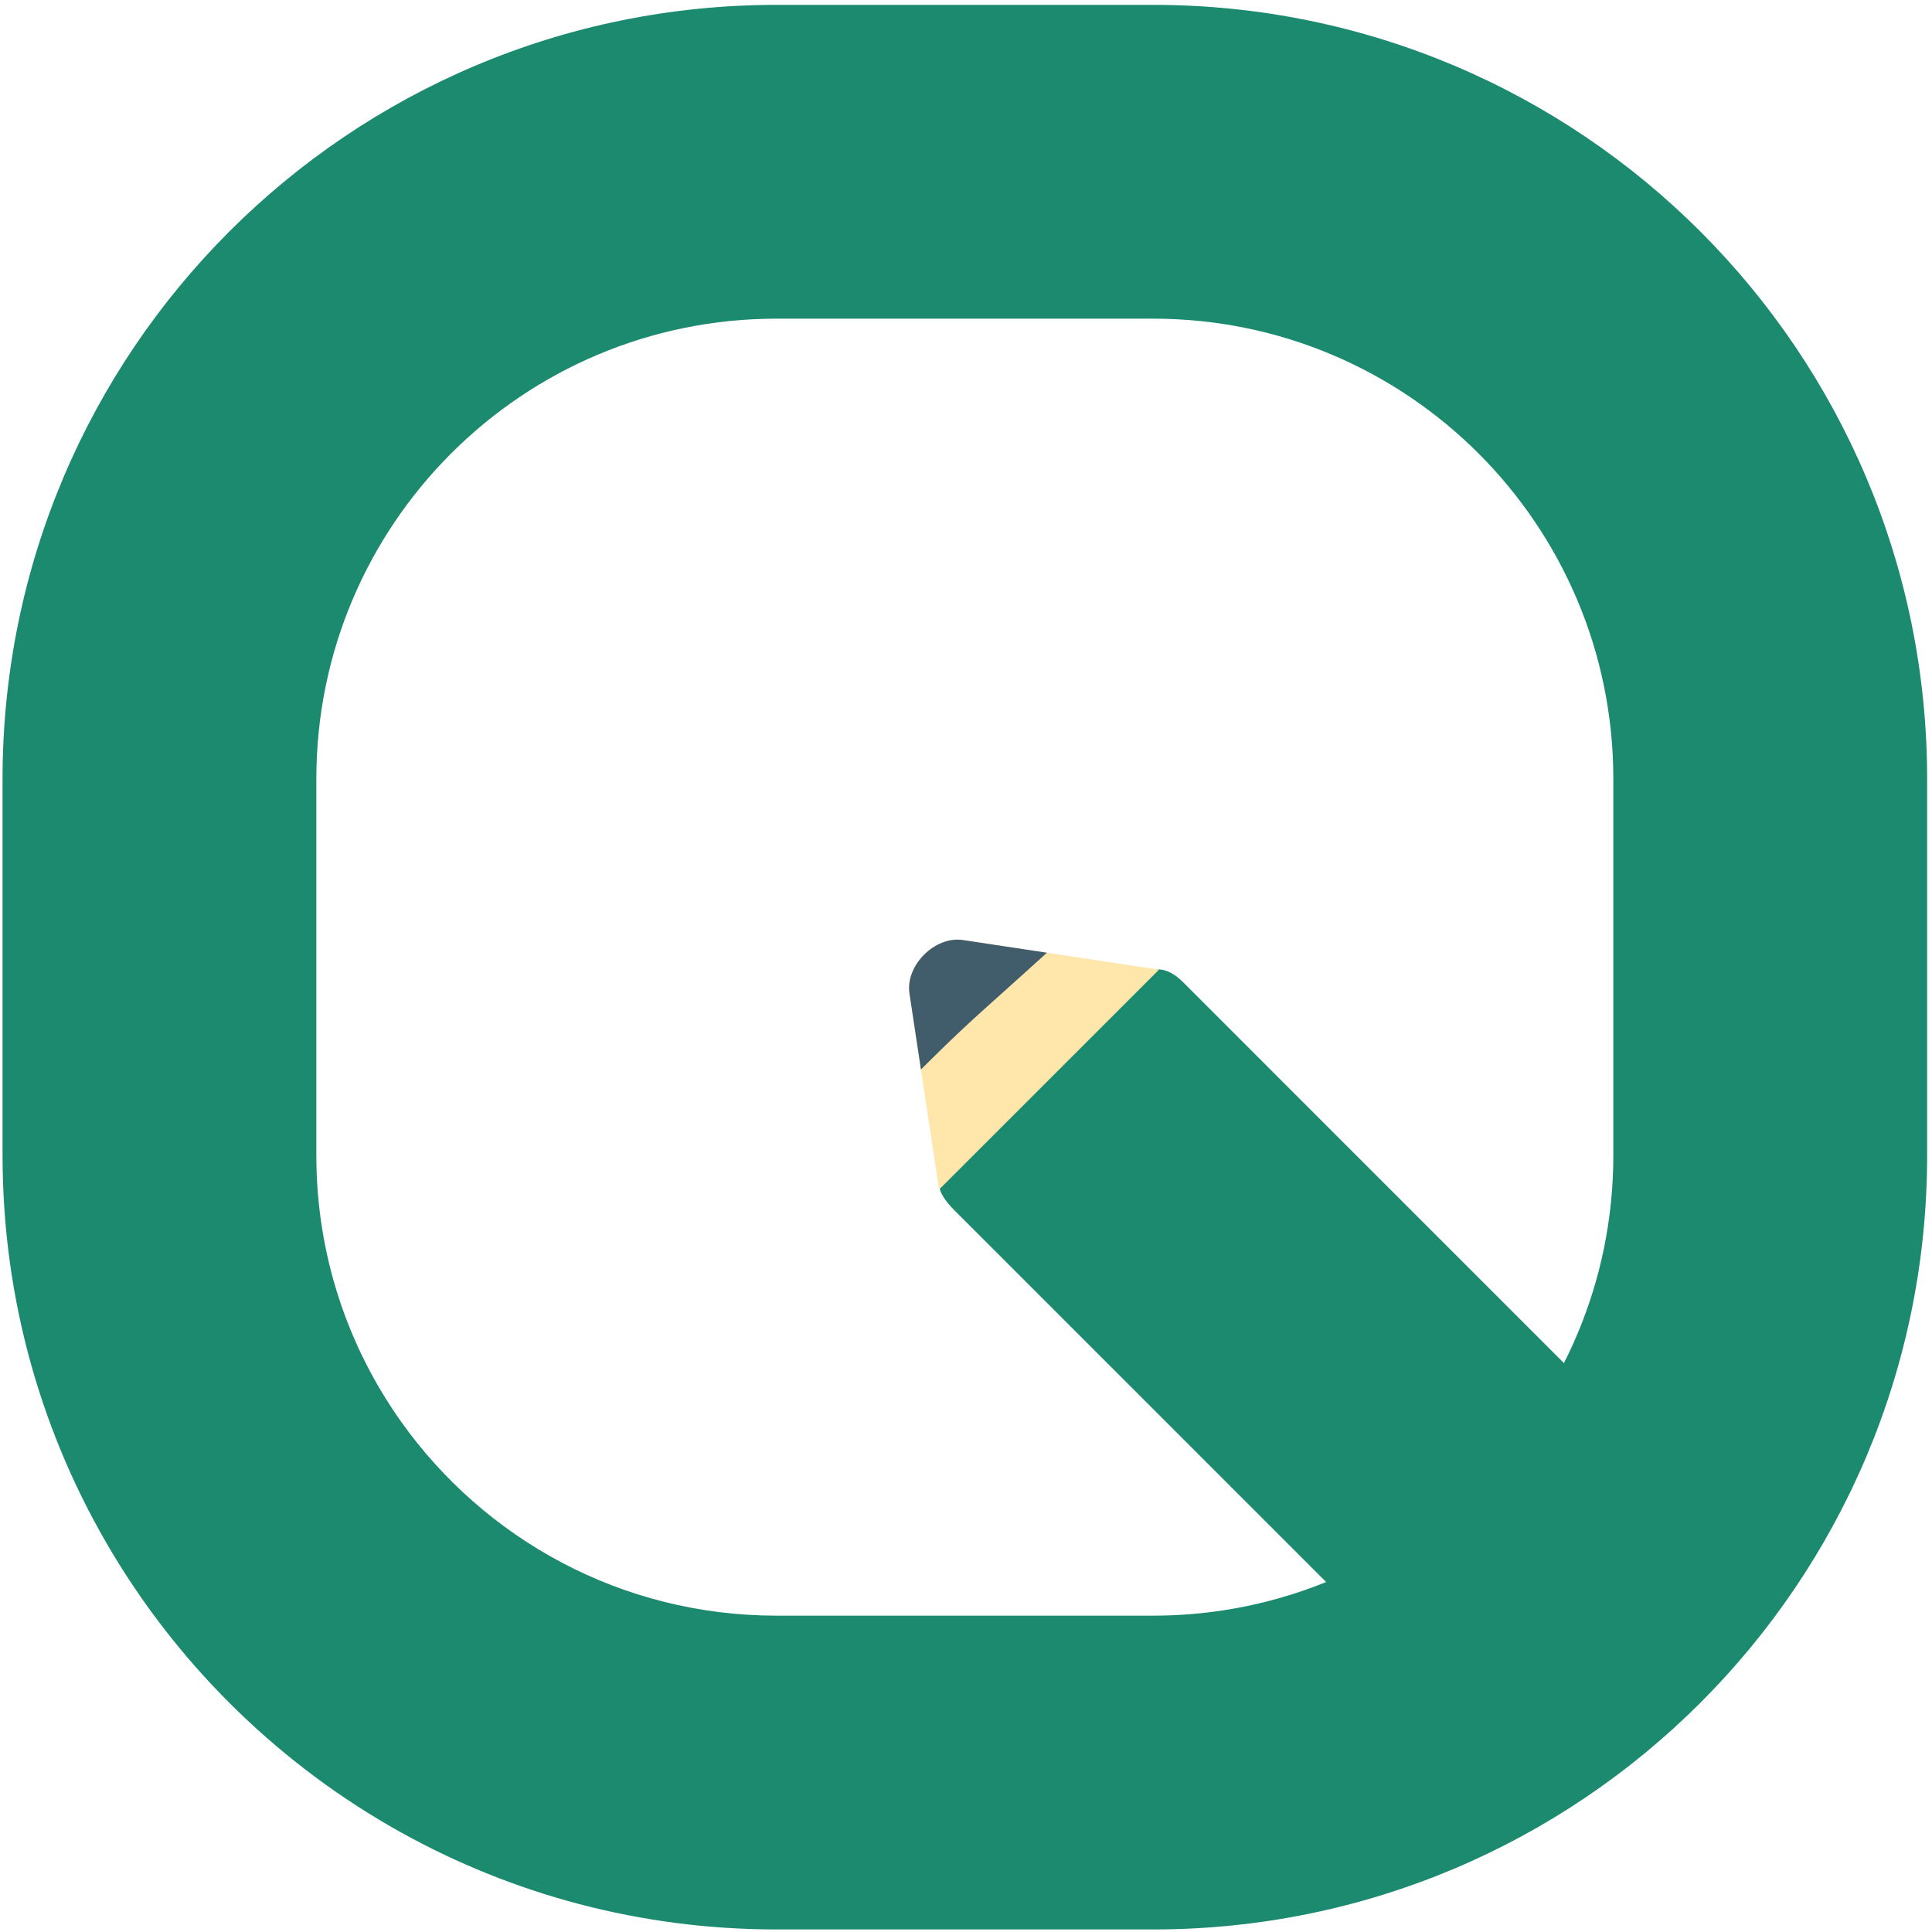
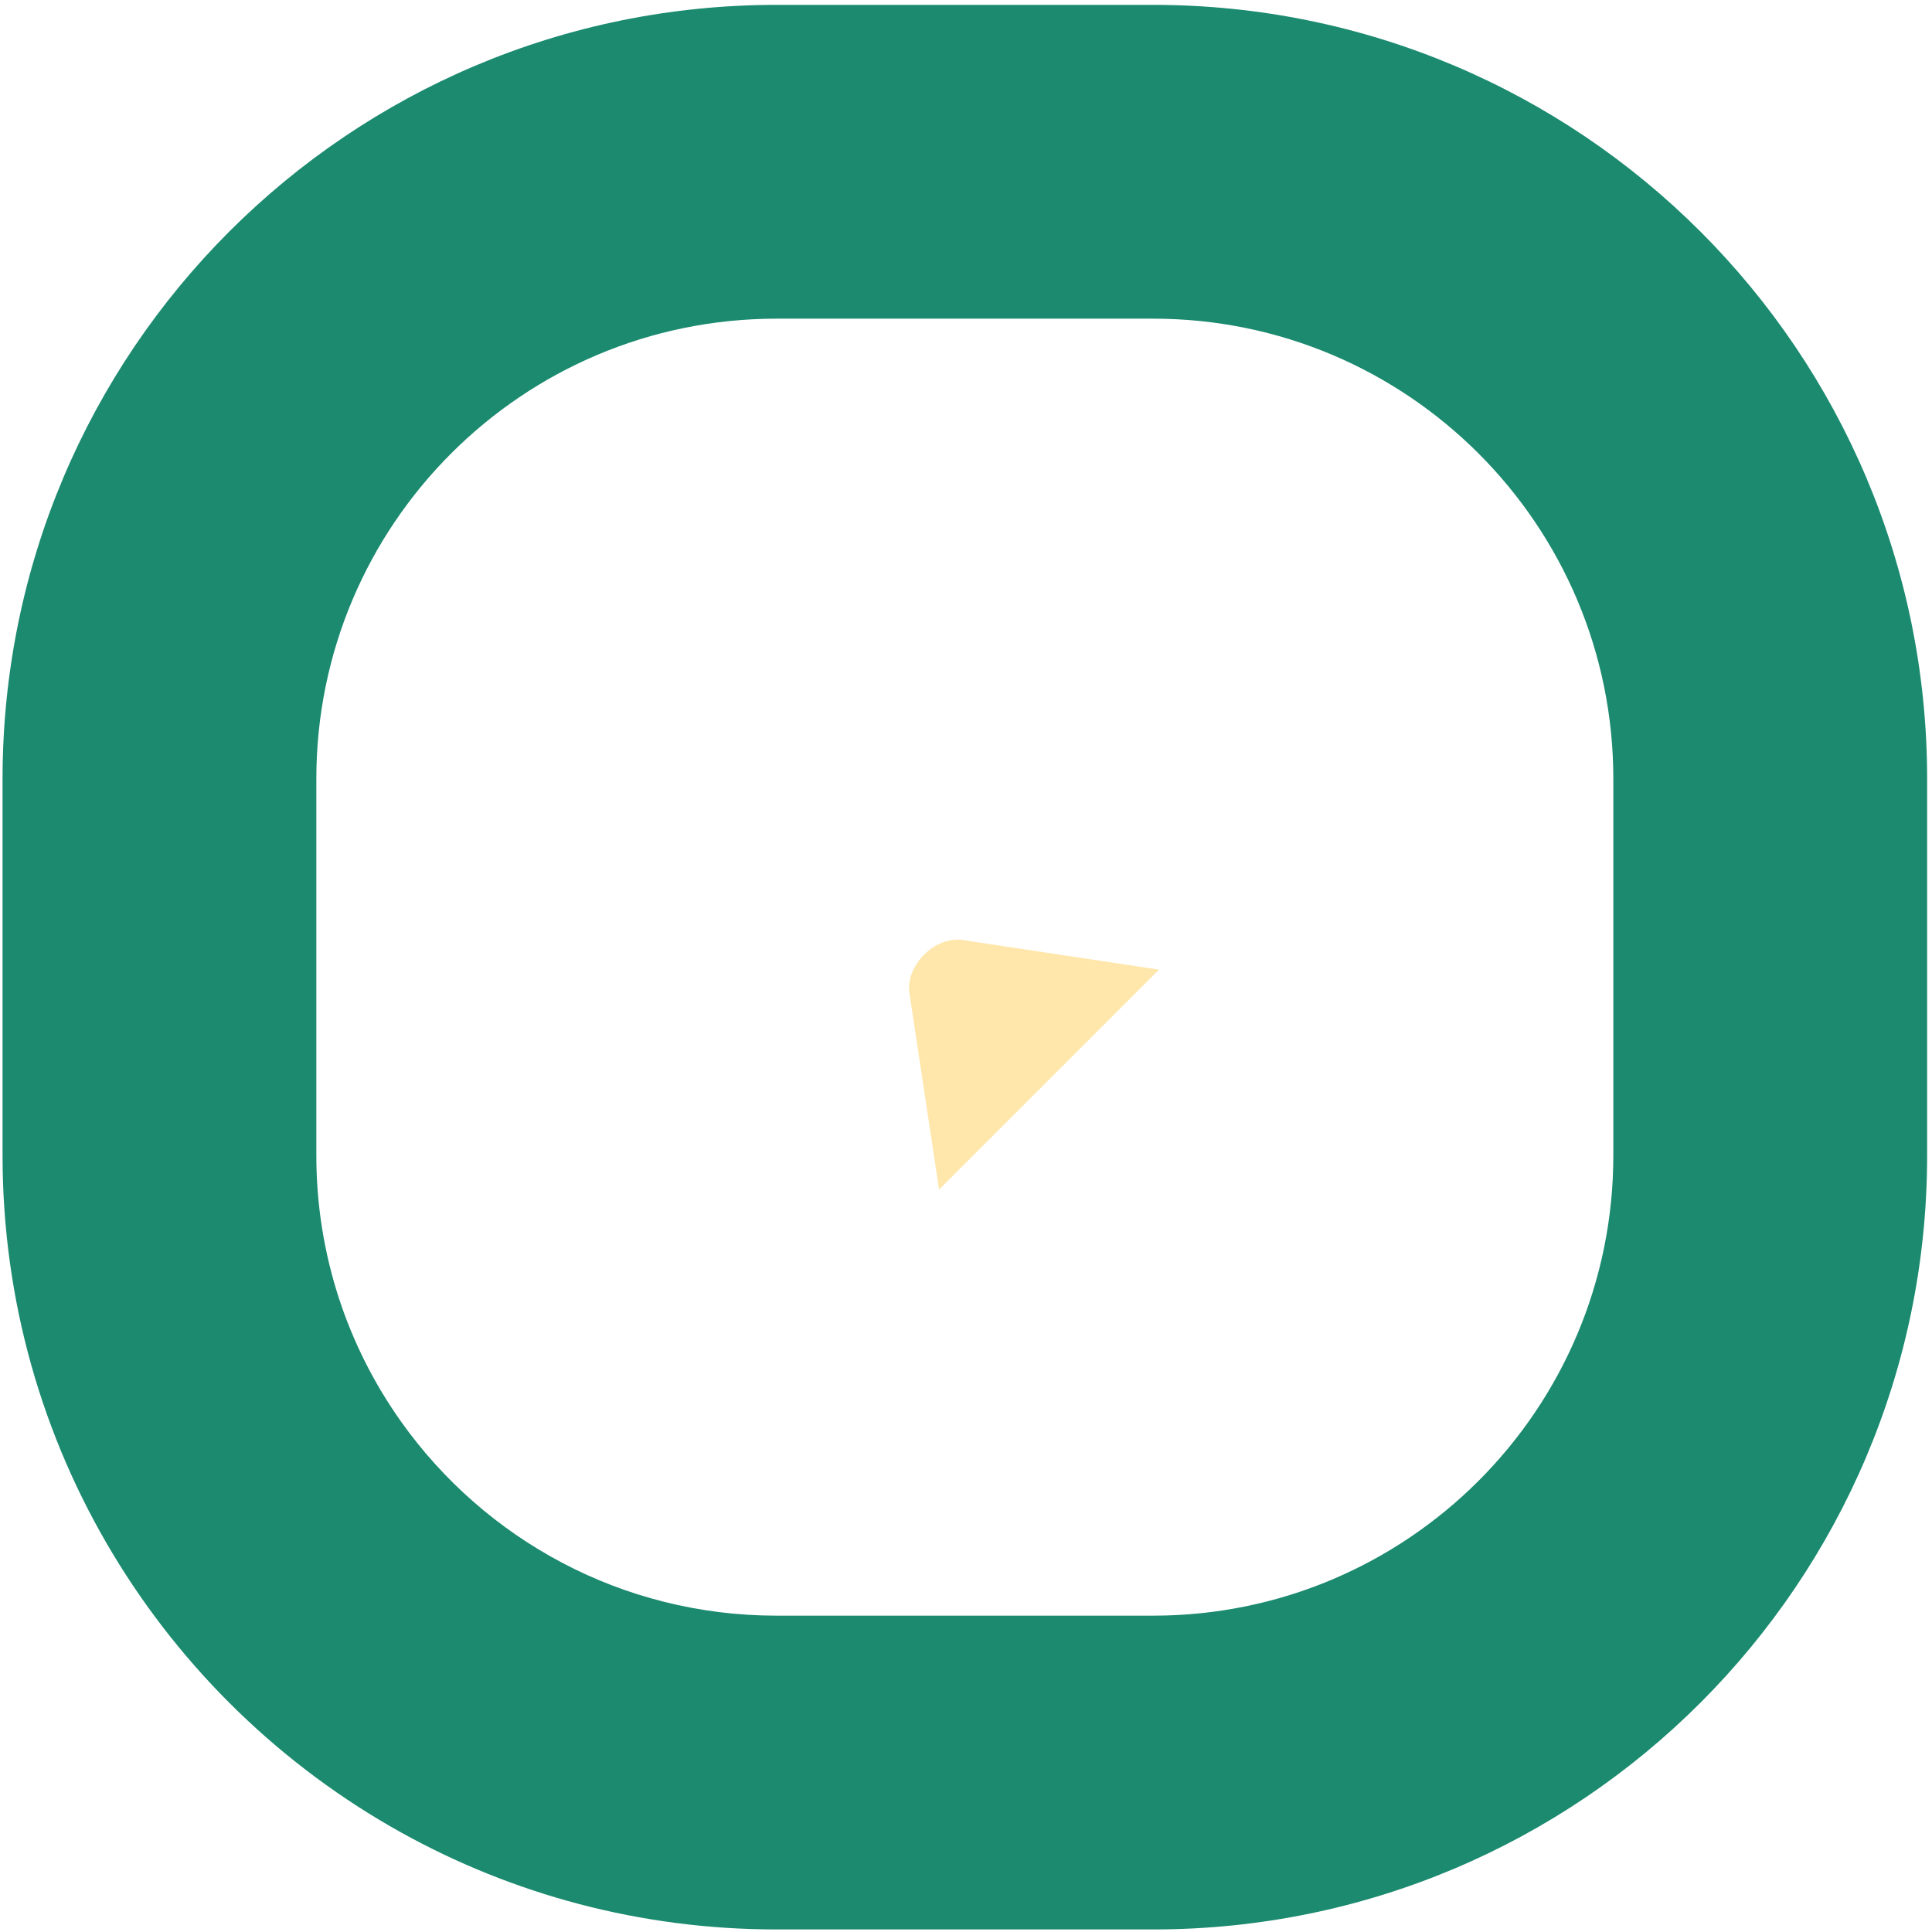
<svg xmlns="http://www.w3.org/2000/svg" width="219" height="219" viewBox="0 0 219 219" fill="none">
  <path fill-rule="evenodd" clip-rule="evenodd" d="M88.026 0.552H130.71C179.166 0.552 218.448 39.834 218.448 88.29V130.973C218.448 179.43 179.166 218.711 130.71 218.711H88.026C72.584 218.711 58.073 214.722 45.469 207.717C18.523 192.742 0.289 163.987 0.289 130.973V88.29C0.289 39.834 39.57 0.552 88.026 0.552ZM88.026 36.122C59.215 36.122 35.858 59.478 35.858 88.29V130.973C35.858 142.219 39.417 152.634 45.469 161.154C54.923 174.46 70.461 183.142 88.026 183.142H130.71C159.522 183.142 182.878 159.785 182.878 130.973V88.29C182.878 59.478 159.522 36.122 130.71 36.122H88.026Z" fill="#1B8A6F" />
-   <path d="M134.106 111.336L187.22 164.451L161.332 190.339L108.218 137.224C105.682 134.688 106.661 133.798 106.661 133.798L129.903 110.363C129.903 110.363 131.57 108.8 134.106 111.336Z" fill="#1B8A6F" />
-   <path d="M109.144 106.557C105.976 106.079 102.614 109.442 103.092 112.61L104.393 121.234L106.446 134.845L131.38 109.912L118.675 107.995L109.144 106.557Z" fill="#FFE7AB" />
-   <path d="M103.092 112.61C102.614 109.442 105.976 106.079 109.144 106.557L118.675 107.995C118.675 107.995 114.785 111.527 111.465 114.489C108.145 117.451 104.393 121.234 104.393 121.234L103.092 112.61Z" fill="#415C6B" />
+   <path d="M109.144 106.557C105.976 106.079 102.614 109.442 103.092 112.61L106.446 134.845L131.38 109.912L118.675 107.995L109.144 106.557Z" fill="#FFE7AB" />
</svg>